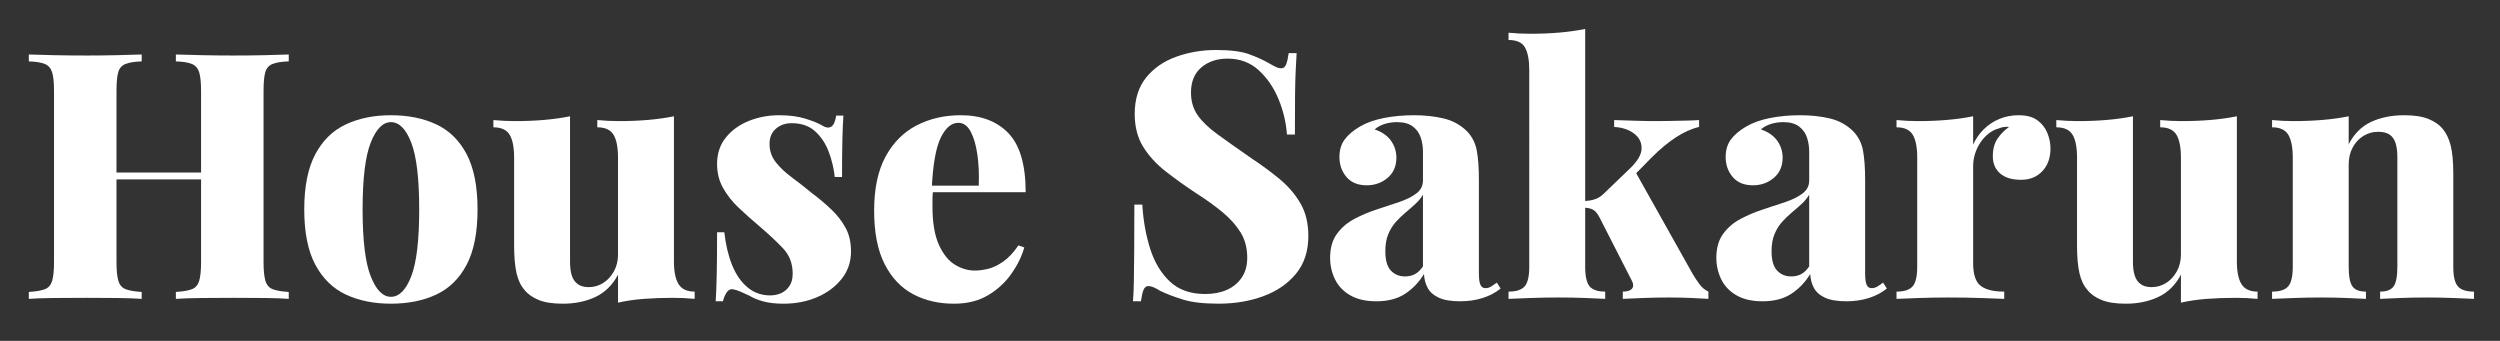
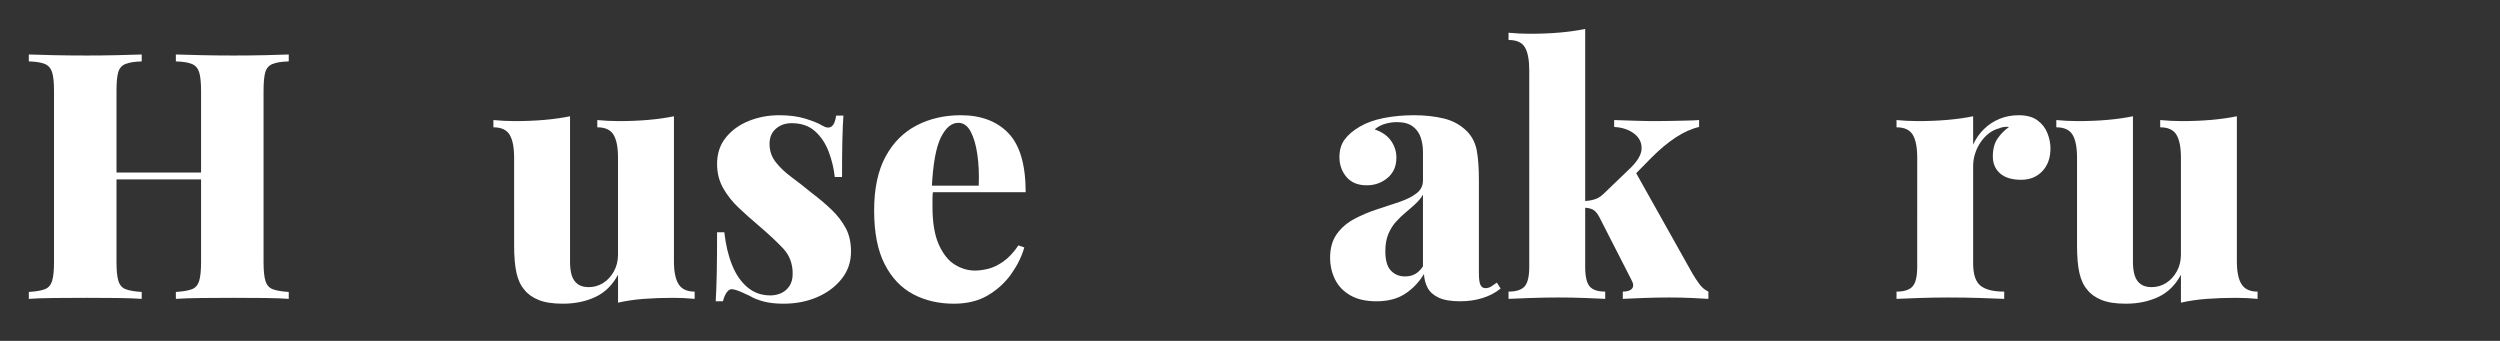
<svg xmlns="http://www.w3.org/2000/svg" version="1.1" id="Layer_1" x="0px" y="0px" width="400px" height="54.541px" viewBox="0 0 400 54.541" enable-background="new 0 0 400 54.541" xml:space="preserve">
  <rect x="0" y="0" width="400" height="54.541" fill="#333333" stroke="none" />
  <g>
    <path fill="#FFFFFF" d="M4.611,47.818v-1.105c1.141-0.072,1.997-0.22,2.568-0.441c0.571-0.22,0.957-0.663,1.16-1.326   c0.202-0.663,0.304-1.656,0.304-2.983V14.571c0-1.362-0.102-2.366-0.304-3.009c-0.203-0.644-0.589-1.086-1.16-1.326   c-0.571-0.24-1.427-0.377-2.568-0.414V8.718c0.994,0.037,2.319,0.074,3.976,0.11c1.657,0.037,3.424,0.055,5.302,0.055   c1.62,0,3.231-0.018,4.833-0.055c1.601-0.036,2.917-0.073,3.949-0.11v1.104c-1.142,0.037-2.008,0.174-2.596,0.414   c-0.59,0.239-0.976,0.682-1.16,1.326c-0.185,0.644-0.276,1.647-0.276,3.009v27.392c0,1.328,0.102,2.321,0.304,2.983   c0.202,0.663,0.589,1.105,1.161,1.326c0.57,0.221,1.426,0.369,2.568,0.441v1.105c-1.032-0.074-2.348-0.12-3.949-0.139   c-1.602-0.017-3.213-0.027-4.833-0.027c-1.877,0-3.645,0.01-5.302,0.027C6.93,47.699,5.605,47.744,4.611,47.818z M14.497,28.709   v-1.104h21.814v1.104H14.497z M28.138,47.818v-1.105c1.142-0.072,1.997-0.22,2.569-0.441c0.57-0.22,0.957-0.663,1.16-1.326   c0.201-0.663,0.304-1.656,0.304-2.983V14.571c0-1.362-0.103-2.366-0.304-3.009c-0.203-0.644-0.59-1.086-1.16-1.326   c-0.572-0.24-1.427-0.377-2.569-0.414V8.718c1.067,0.037,2.448,0.074,4.143,0.11c1.693,0.037,3.387,0.055,5.081,0.055   c1.804,0,3.488-0.018,5.054-0.055c1.564-0.036,2.825-0.073,3.783-0.11v1.104c-1.142,0.037-2.007,0.174-2.596,0.414   c-0.589,0.239-0.976,0.682-1.159,1.326c-0.186,0.644-0.276,1.647-0.276,3.009v27.392c0,1.328,0.101,2.321,0.304,2.983   c0.201,0.663,0.589,1.105,1.16,1.326c0.571,0.221,1.426,0.369,2.568,0.441v1.105c-0.958-0.074-2.219-0.12-3.783-0.139   c-1.566-0.017-3.25-0.027-5.054-0.027c-1.693,0-3.388,0.01-5.081,0.027C30.586,47.699,29.205,47.744,28.138,47.818z" />
-     <path fill="#FFFFFF" d="M62.544,18.437c2.761,0,5.182,0.488,7.263,1.463c2.08,0.977,3.7,2.568,4.86,4.778   c1.16,2.209,1.74,5.156,1.74,8.836s-0.58,6.626-1.74,8.835c-1.161,2.209-2.781,3.802-4.86,4.779   c-2.081,0.974-4.501,1.462-7.263,1.462c-2.725,0-5.127-0.488-7.207-1.462c-2.081-0.977-3.709-2.57-4.888-4.779   c-1.179-2.209-1.768-5.155-1.768-8.835s0.589-6.627,1.768-8.836c1.178-2.21,2.807-3.801,4.888-4.778   C57.417,18.925,59.82,18.437,62.544,18.437z M62.544,19.542c-1.289,0-2.366,1.096-3.231,3.286   c-0.865,2.191-1.297,5.754-1.297,10.687c0,4.935,0.432,8.496,1.297,10.686c0.865,2.192,1.942,3.288,3.231,3.288   c1.326,0,2.411-1.096,3.259-3.288c0.846-2.19,1.27-5.751,1.27-10.686c0-4.933-0.424-8.496-1.27-10.687   C64.956,20.638,63.87,19.542,62.544,19.542z" />
    <path fill="#FFFFFF" d="M107.83,18.603v23.197c0,1.656,0.249,2.881,0.746,3.671c0.497,0.792,1.353,1.187,2.568,1.187v1.161   c-1.142-0.11-2.284-0.166-3.424-0.166c-1.694,0-3.268,0.055-4.722,0.166c-1.455,0.11-2.826,0.312-4.115,0.607v-4.473   c-0.883,1.656-2.09,2.843-3.617,3.561c-1.528,0.718-3.268,1.077-5.219,1.077c-1.62,0-2.918-0.203-3.894-0.608   c-0.975-0.404-1.722-0.938-2.236-1.601c-0.59-0.663-1.013-1.556-1.271-2.678c-0.257-1.123-0.387-2.604-0.387-4.446V25.23   c0-1.657-0.239-2.88-0.718-3.672c-0.479-0.791-1.345-1.188-2.596-1.188V19.21c1.178,0.11,2.319,0.166,3.425,0.166   c1.692,0,3.276-0.064,4.749-0.194c1.472-0.128,2.834-0.322,4.087-0.58V41.91c0,0.847,0.091,1.565,0.275,2.154   c0.184,0.589,0.498,1.048,0.939,1.381c0.441,0.33,1.03,0.496,1.767,0.496c0.846,0,1.62-0.22,2.32-0.663   c0.699-0.44,1.27-1.058,1.711-1.85c0.443-0.791,0.663-1.685,0.663-2.678V25.23c0-1.657-0.239-2.88-0.718-3.672   c-0.479-0.791-1.345-1.188-2.596-1.188V19.21c1.178,0.11,2.319,0.166,3.425,0.166c1.692,0,3.276-0.064,4.749-0.194   C105.215,19.055,106.578,18.861,107.83,18.603z" />
    <path fill="#FFFFFF" d="M124.675,18.437c1.62,0,3.019,0.185,4.197,0.553c1.178,0.369,2.043,0.718,2.595,1.049   c1.289,0.81,2.062,0.294,2.32-1.547h1.159c-0.074,1.068-0.129,2.348-0.165,3.838c-0.037,1.491-0.055,3.489-0.055,5.993h-1.161   c-0.147-1.362-0.469-2.707-0.966-4.031c-0.498-1.326-1.225-2.421-2.181-3.287c-0.958-0.864-2.21-1.297-3.756-1.297   c-0.994,0-1.832,0.294-2.513,0.883c-0.682,0.59-1.022,1.4-1.022,2.43c0,1.104,0.332,2.081,0.995,2.927   c0.663,0.848,1.519,1.657,2.568,2.43c1.049,0.772,2.107,1.602,3.175,2.485c1.178,0.885,2.236,1.778,3.176,2.678   c0.939,0.904,1.693,1.878,2.264,2.929c0.571,1.048,0.857,2.309,0.857,3.783c0,1.656-0.498,3.111-1.491,4.361   c-0.994,1.253-2.302,2.229-3.922,2.929c-1.62,0.699-3.423,1.048-5.412,1.048c-1.214,0-2.273-0.12-3.175-0.359   c-0.902-0.239-1.648-0.543-2.237-0.912c-0.553-0.257-1.041-0.477-1.463-0.663c-0.423-0.182-0.838-0.312-1.243-0.386   c-0.368-0.036-0.682,0.129-0.938,0.498c-0.258,0.368-0.461,0.847-0.608,1.436h-1.159c0.073-1.179,0.128-2.615,0.165-4.31   c0.036-1.692,0.055-3.939,0.055-6.737h1.159c0.222,1.989,0.636,3.736,1.243,5.246c0.608,1.51,1.426,2.699,2.458,3.563   c1.03,0.866,2.245,1.297,3.645,1.297c0.626,0,1.206-0.118,1.74-0.359c0.534-0.239,0.975-0.616,1.326-1.132   c0.35-0.515,0.524-1.177,0.524-1.988c0-1.62-0.516-2.973-1.546-4.059c-1.031-1.084-2.301-2.273-3.811-3.561   c-1.179-0.995-2.273-1.971-3.286-2.929c-1.013-0.957-1.841-2.005-2.485-3.147c-0.645-1.141-0.967-2.43-0.967-3.866   c0-1.657,0.47-3.065,1.408-4.225c0.939-1.16,2.162-2.044,3.673-2.65C121.324,18.741,122.943,18.437,124.675,18.437z" />
    <path fill="#FFFFFF" d="M153.724,18.437c3.24,0,5.781,0.958,7.622,2.872c1.84,1.915,2.761,5.063,2.761,9.444H146.38l-0.055-1.048   h10.272c0.073-1.804,0-3.471-0.221-4.999c-0.221-1.528-0.58-2.752-1.077-3.673c-0.497-0.919-1.151-1.381-1.961-1.381   c-1.104,0-2.043,0.793-2.817,2.375c-0.773,1.584-1.251,4.271-1.436,8.063l0.222,0.386c-0.074,0.406-0.11,0.82-0.11,1.244   c0,0.424,0,0.875,0,1.353c0,2.541,0.34,4.566,1.022,6.076c0.681,1.51,1.536,2.577,2.568,3.202c1.03,0.627,2.099,0.94,3.203,0.94   c0.625,0,1.326-0.093,2.099-0.277c0.773-0.185,1.582-0.57,2.43-1.161c0.846-0.589,1.656-1.453,2.43-2.594l0.938,0.33   c-0.405,1.436-1.096,2.845-2.071,4.226c-0.975,1.381-2.218,2.522-3.727,3.424c-1.51,0.9-3.333,1.353-5.468,1.353   c-2.43,0-4.603-0.507-6.516-1.52c-1.915-1.01-3.434-2.613-4.557-4.803c-1.124-2.19-1.685-5.054-1.685-8.588   c0-3.497,0.608-6.37,1.822-8.615c1.216-2.246,2.873-3.912,4.971-4.998C148.754,18.98,151.11,18.437,153.724,18.437z" />
-     <path fill="#FFFFFF" d="M194.593,7.999c2.282,0,4.049,0.231,5.302,0.69c1.25,0.462,2.321,0.949,3.202,1.464   c0.444,0.257,0.802,0.451,1.079,0.58c0.273,0.13,0.543,0.193,0.802,0.193c0.364,0,0.634-0.202,0.798-0.607   c0.167-0.405,0.304-1.012,0.414-1.822h1.272c-0.038,0.737-0.084,1.601-0.141,2.595c-0.054,0.994-0.092,2.312-0.11,3.949   c-0.02,1.639-0.026,3.802-0.026,6.49h-1.269c-0.148-1.989-0.608-3.902-1.383-5.745c-0.771-1.84-1.831-3.368-3.176-4.583   c-1.344-1.215-2.992-1.823-4.942-1.823c-1.694,0-3.093,0.47-4.198,1.409c-1.104,0.939-1.657,2.274-1.657,4.004   c0,1.4,0.349,2.605,1.049,3.617c0.699,1.013,1.758,2.035,3.175,3.065c1.417,1.03,3.212,2.301,5.385,3.81   c1.73,1.143,3.276,2.284,4.64,3.424c1.359,1.142,2.457,2.431,3.285,3.867c0.828,1.436,1.242,3.166,1.242,5.19   c0,2.429-0.661,4.446-1.986,6.047c-1.326,1.601-3.077,2.798-5.25,3.59c-2.17,0.792-4.546,1.187-7.122,1.187   c-2.394,0-4.299-0.22-5.716-0.663c-1.418-0.44-2.624-0.902-3.618-1.381c-0.81-0.515-1.436-0.773-1.877-0.773   c-0.369,0-0.635,0.204-0.801,0.608c-0.166,0.406-0.304,1.012-0.414,1.823h-1.271c0.073-0.921,0.12-1.998,0.139-3.232   c0.018-1.233,0.036-2.824,0.055-4.777c0.018-1.951,0.027-4.437,0.027-7.457h1.27c0.147,2.505,0.561,4.843,1.243,7.016   c0.681,2.173,1.73,3.93,3.148,5.274c1.417,1.343,3.304,2.015,5.661,2.015c1.325,0,2.485-0.221,3.479-0.663   c0.993-0.442,1.785-1.096,2.374-1.96c0.589-0.866,0.884-1.924,0.884-3.178c0-1.546-0.351-2.889-1.049-4.03   c-0.7-1.14-1.657-2.218-2.872-3.23c-1.216-1.012-2.634-2.034-4.253-3.065c-1.731-1.142-3.351-2.3-4.86-3.479   c-1.51-1.178-2.716-2.494-3.617-3.949c-0.903-1.454-1.354-3.211-1.354-5.274c0-2.355,0.608-4.289,1.822-5.798   c1.215-1.509,2.825-2.623,4.833-3.341C190.22,8.358,192.346,7.999,194.593,7.999z" />
    <path fill="#FFFFFF" d="M220.217,48.206c-1.691,0-3.092-0.323-4.197-0.967c-1.104-0.644-1.914-1.5-2.429-2.568   c-0.517-1.067-0.773-2.21-0.773-3.426c0-1.546,0.359-2.814,1.077-3.81c0.718-0.994,1.646-1.793,2.788-2.401s2.338-1.113,3.59-1.52   c1.251-0.406,2.448-0.801,3.592-1.189c1.139-0.385,2.061-0.845,2.759-1.379c0.699-0.534,1.051-1.223,1.051-2.072v-4.583   c0-0.81-0.12-1.575-0.359-2.292c-0.239-0.718-0.662-1.307-1.271-1.768c-0.607-0.459-1.445-0.69-2.513-0.69   c-0.663,0-1.307,0.092-1.934,0.276c-0.625,0.185-1.178,0.479-1.656,0.883c1.178,0.405,2.052,1.013,2.623,1.823   c0.572,0.81,0.856,1.711,0.856,2.706c0,1.363-0.469,2.439-1.409,3.231c-0.938,0.792-2.051,1.187-3.341,1.187   c-1.399,0-2.477-0.441-3.23-1.325c-0.754-0.884-1.132-1.952-1.132-3.204c0-1.104,0.275-2.034,0.828-2.789   c0.553-0.754,1.361-1.444,2.431-2.071c1.067-0.626,2.355-1.085,3.865-1.381c1.51-0.294,3.111-0.442,4.806-0.442   c1.729,0,3.321,0.175,4.776,0.524c1.455,0.351,2.697,1.041,3.729,2.071c0.809,0.848,1.325,1.878,1.546,3.093   c0.22,1.215,0.332,2.762,0.332,4.639v14.911c0,0.921,0.082,1.556,0.247,1.905c0.167,0.351,0.433,0.526,0.802,0.526   c0.332,0,0.644-0.093,0.938-0.277c0.294-0.184,0.588-0.385,0.885-0.608l0.605,0.94c-0.809,0.663-1.766,1.168-2.871,1.518   c-1.104,0.349-2.301,0.526-3.59,0.526c-1.472,0-2.623-0.194-3.451-0.581c-0.828-0.386-1.417-0.912-1.769-1.573   c-0.35-0.663-0.543-1.399-0.579-2.21c-0.809,1.326-1.821,2.385-3.037,3.175C223.587,47.809,222.06,48.206,220.217,48.206z    M224.802,44.229c0.589,0,1.113-0.12,1.575-0.359c0.459-0.239,0.891-0.653,1.297-1.242V31.141   c-0.295,0.515-0.691,1.003-1.188,1.462c-0.497,0.459-1.021,0.921-1.574,1.381c-0.553,0.461-1.077,0.967-1.574,1.518   c-0.496,0.555-0.902,1.208-1.214,1.962c-0.313,0.754-0.471,1.666-0.471,2.733c0,1.436,0.294,2.467,0.885,3.094   C223.127,43.915,223.881,44.229,224.802,44.229z" />
    <path fill="#FFFFFF" d="M253.63,4.63v38.052c0,1.546,0.239,2.594,0.718,3.147c0.477,0.553,1.307,0.828,2.484,0.828v1.161   c-0.699-0.036-1.75-0.083-3.147-0.139c-1.399-0.055-2.836-0.082-4.308-0.082c-1.51,0-3.029,0.027-4.557,0.082   c-1.528,0.055-2.68,0.103-3.453,0.139v-1.161c1.216,0,2.072-0.275,2.57-0.828c0.495-0.553,0.744-1.601,0.744-3.147V11.258   c0-1.657-0.229-2.881-0.689-3.673c-0.461-0.791-1.335-1.187-2.625-1.187V5.238c1.18,0.11,2.321,0.165,3.425,0.165   c1.694,0,3.276-0.063,4.75-0.193C251.014,5.082,252.376,4.889,253.63,4.63z M271.854,19.21v1.104   c-1.252,0.295-2.504,0.857-3.755,1.685c-1.252,0.828-2.522,1.887-3.811,3.175l-3.094,3.148l0.442-0.884l9.168,16.347   c0.368,0.626,0.746,1.196,1.132,1.713c0.388,0.515,0.856,0.902,1.409,1.159v1.161c-0.553-0.036-1.428-0.083-2.625-0.139   c-1.196-0.055-2.402-0.082-3.616-0.082c-1.399,0-2.809,0.027-4.226,0.082s-2.494,0.103-3.23,0.139v-1.161   c0.736,0,1.232-0.165,1.491-0.496c0.258-0.333,0.222-0.792-0.11-1.381l-5.136-10.051c-0.333-0.627-0.691-1.032-1.077-1.216   c-0.388-0.184-0.856-0.277-1.409-0.277v-1.048c0.627-0.036,1.188-0.129,1.685-0.277c0.498-0.144,0.967-0.421,1.409-0.828   l4.197-4.031c1.288-1.214,1.941-2.31,1.96-3.286c0.02-0.975-0.387-1.776-1.215-2.402c-0.828-0.626-1.887-0.976-3.176-1.05V19.21   c1.031,0.037,2.163,0.074,3.397,0.11c1.233,0.038,2.291,0.056,3.176,0.056c0.735,0,1.554-0.009,2.458-0.027   c0.9-0.019,1.766-0.037,2.594-0.056C270.721,19.275,271.374,19.247,271.854,19.21z" />
-     <path fill="#FFFFFF" d="M282.015,48.206c-1.692,0-3.093-0.323-4.198-0.967c-1.104-0.644-1.914-1.5-2.429-2.568   c-0.517-1.067-0.773-2.21-0.773-3.426c0-1.546,0.359-2.814,1.077-3.81c0.718-0.994,1.646-1.793,2.788-2.401s2.338-1.113,3.59-1.52   s2.448-0.801,3.592-1.189c1.14-0.385,2.061-0.845,2.76-1.379c0.698-0.534,1.05-1.223,1.05-2.072v-4.583   c0-0.81-0.119-1.575-0.358-2.292c-0.239-0.718-0.663-1.307-1.271-1.768c-0.607-0.459-1.445-0.69-2.513-0.69   c-0.662,0-1.307,0.092-1.934,0.276c-0.624,0.185-1.177,0.479-1.655,0.883c1.177,0.405,2.051,1.013,2.622,1.823   c0.572,0.81,0.857,1.711,0.857,2.706c0,1.363-0.47,2.439-1.41,3.231c-0.938,0.792-2.051,1.187-3.341,1.187   c-1.399,0-2.477-0.441-3.23-1.325c-0.754-0.884-1.132-1.952-1.132-3.204c0-1.104,0.275-2.034,0.828-2.789   c0.553-0.754,1.362-1.444,2.432-2.071c1.066-0.626,2.354-1.085,3.864-1.381c1.51-0.294,3.111-0.442,4.806-0.442   c1.73,0,3.321,0.175,4.776,0.524c1.455,0.351,2.697,1.041,3.729,2.071c0.809,0.848,1.325,1.878,1.546,3.093   c0.221,1.215,0.332,2.762,0.332,4.639v14.911c0,0.921,0.082,1.556,0.247,1.905c0.167,0.351,0.434,0.526,0.802,0.526   c0.332,0,0.644-0.093,0.938-0.277c0.294-0.184,0.589-0.385,0.885-0.608l0.605,0.94c-0.809,0.663-1.766,1.168-2.871,1.518   c-1.104,0.349-2.3,0.526-3.59,0.526c-1.472,0-2.623-0.194-3.451-0.581c-0.828-0.386-1.417-0.912-1.768-1.573   c-0.35-0.663-0.544-1.399-0.58-2.21c-0.809,1.326-1.821,2.385-3.036,3.175C285.384,47.809,283.856,48.206,282.015,48.206z    M286.6,44.229c0.588,0,1.112-0.12,1.574-0.359c0.459-0.239,0.891-0.653,1.297-1.242V31.141c-0.294,0.515-0.691,1.003-1.187,1.462   c-0.498,0.459-1.022,0.921-1.575,1.381c-0.553,0.461-1.076,0.967-1.574,1.518c-0.496,0.555-0.902,1.208-1.214,1.962   c-0.313,0.754-0.471,1.666-0.471,2.733c0,1.436,0.294,2.467,0.885,3.094C284.924,43.915,285.678,44.229,286.6,44.229z" />
    <path fill="#FFFFFF" d="M322.993,18.437c1.252,0,2.247,0.268,2.983,0.801c0.735,0.535,1.27,1.215,1.602,2.043   c0.33,0.828,0.498,1.649,0.498,2.458c0,1.51-0.434,2.725-1.3,3.645c-0.864,0.921-1.998,1.381-3.396,1.381   c-1.474,0-2.597-0.34-3.369-1.022c-0.773-0.681-1.159-1.591-1.159-2.733s0.247-2.08,0.745-2.817   c0.497-0.737,1.112-1.362,1.85-1.878c-0.553-0.073-1.087,0-1.602,0.222c-0.588,0.147-1.141,0.423-1.656,0.828   c-0.517,0.405-0.959,0.884-1.325,1.436c-0.368,0.553-0.655,1.151-0.856,1.795c-0.203,0.645-0.304,1.298-0.304,1.961V42.13   c0,1.766,0.395,2.965,1.187,3.59c0.792,0.626,2.054,0.938,3.783,0.938v1.161c-0.847-0.036-2.099-0.083-3.755-0.139   c-1.657-0.055-3.369-0.082-5.136-0.082c-1.584,0-3.175,0.027-4.778,0.082c-1.601,0.055-2.788,0.103-3.561,0.139v-1.161   c1.215,0,2.069-0.275,2.567-0.828s0.744-1.601,0.744-3.147V25.23c0-1.657-0.239-2.88-0.718-3.672   c-0.479-0.791-1.343-1.188-2.594-1.188V19.21c1.177,0.11,2.318,0.166,3.424,0.166c1.656,0,3.23-0.064,4.722-0.194   c1.491-0.128,2.862-0.322,4.114-0.58v4.529c0.442-0.957,1.021-1.785,1.739-2.485c0.718-0.699,1.546-1.242,2.486-1.628   C320.868,18.631,321.89,18.437,322.993,18.437z" />
    <path fill="#FFFFFF" d="M357.898,18.603v23.197c0,1.656,0.249,2.881,0.744,3.671c0.498,0.792,1.354,1.187,2.568,1.187v1.161   c-1.142-0.11-2.283-0.166-3.423-0.166c-1.694,0-3.269,0.055-4.724,0.166c-1.455,0.11-2.826,0.312-4.113,0.607v-4.473   c-0.884,1.656-2.09,2.843-3.618,3.561c-1.527,0.718-3.268,1.077-5.218,1.077c-1.622,0-2.919-0.203-3.894-0.608   c-0.977-0.404-1.723-0.938-2.237-1.601c-0.589-0.663-1.013-1.556-1.271-2.678c-0.259-1.123-0.386-2.604-0.386-4.446V25.23   c0-1.657-0.241-2.88-0.718-3.672c-0.48-0.791-1.345-1.188-2.597-1.188V19.21c1.178,0.11,2.319,0.166,3.425,0.166   c1.692,0,3.276-0.064,4.748-0.194c1.474-0.128,2.836-0.322,4.087-0.58V41.91c0,0.847,0.092,1.565,0.277,2.154   c0.183,0.589,0.496,1.048,0.938,1.381c0.442,0.33,1.029,0.496,1.767,0.496c0.847,0,1.62-0.22,2.32-0.663   c0.699-0.44,1.271-1.058,1.712-1.85c0.442-0.791,0.663-1.685,0.663-2.678V25.23c0-1.657-0.24-2.88-0.719-3.672   c-0.479-0.791-1.345-1.188-2.596-1.188V19.21c1.18,0.11,2.32,0.166,3.424,0.166c1.694,0,3.276-0.064,4.75-0.194   C355.283,19.055,356.645,18.861,357.898,18.603z" />
-     <path fill="#FFFFFF" d="M384.684,18.437c1.618,0,2.919,0.204,3.895,0.608c0.973,0.406,1.721,0.92,2.233,1.546   c0.589,0.7,1.022,1.602,1.3,2.707s0.414,2.596,0.414,4.473v14.912c0,1.546,0.25,2.594,0.744,3.147   c0.498,0.553,1.356,0.828,2.568,0.828v1.161c-0.737-0.036-1.831-0.083-3.286-0.139s-2.86-0.082-4.224-0.082   c-1.509,0-2.964,0.027-4.362,0.082c-1.399,0.055-2.45,0.103-3.148,0.139v-1.161c1.031,0,1.749-0.275,2.153-0.828   s0.607-1.601,0.607-3.147V25.12c0-0.847-0.091-1.574-0.275-2.181c-0.184-0.608-0.497-1.067-0.939-1.381   c-0.441-0.313-1.067-0.47-1.877-0.47c-0.847,0-1.63,0.221-2.348,0.663c-0.718,0.442-1.289,1.059-1.711,1.851   c-0.426,0.792-0.637,1.684-0.637,2.678v16.403c0,1.546,0.202,2.594,0.608,3.147c0.404,0.553,1.122,0.828,2.153,0.828v1.161   c-0.698-0.036-1.711-0.083-3.037-0.139c-1.325-0.055-2.67-0.082-4.032-0.082c-1.51,0-3.02,0.027-4.527,0.082   c-1.51,0.055-2.651,0.103-3.425,0.139v-1.161c1.216,0,2.07-0.275,2.568-0.828c0.497-0.553,0.744-1.601,0.744-3.147V25.23   c0-1.657-0.239-2.88-0.718-3.672c-0.479-0.791-1.343-1.188-2.595-1.188V19.21c1.178,0.11,2.319,0.166,3.425,0.166   c1.656,0,3.23-0.064,4.722-0.194c1.491-0.128,2.862-0.322,4.113-0.58v4.474c0.884-1.693,2.09-2.89,3.618-3.589   C380.937,18.788,382.695,18.437,384.684,18.437z" />
  </g>
</svg>